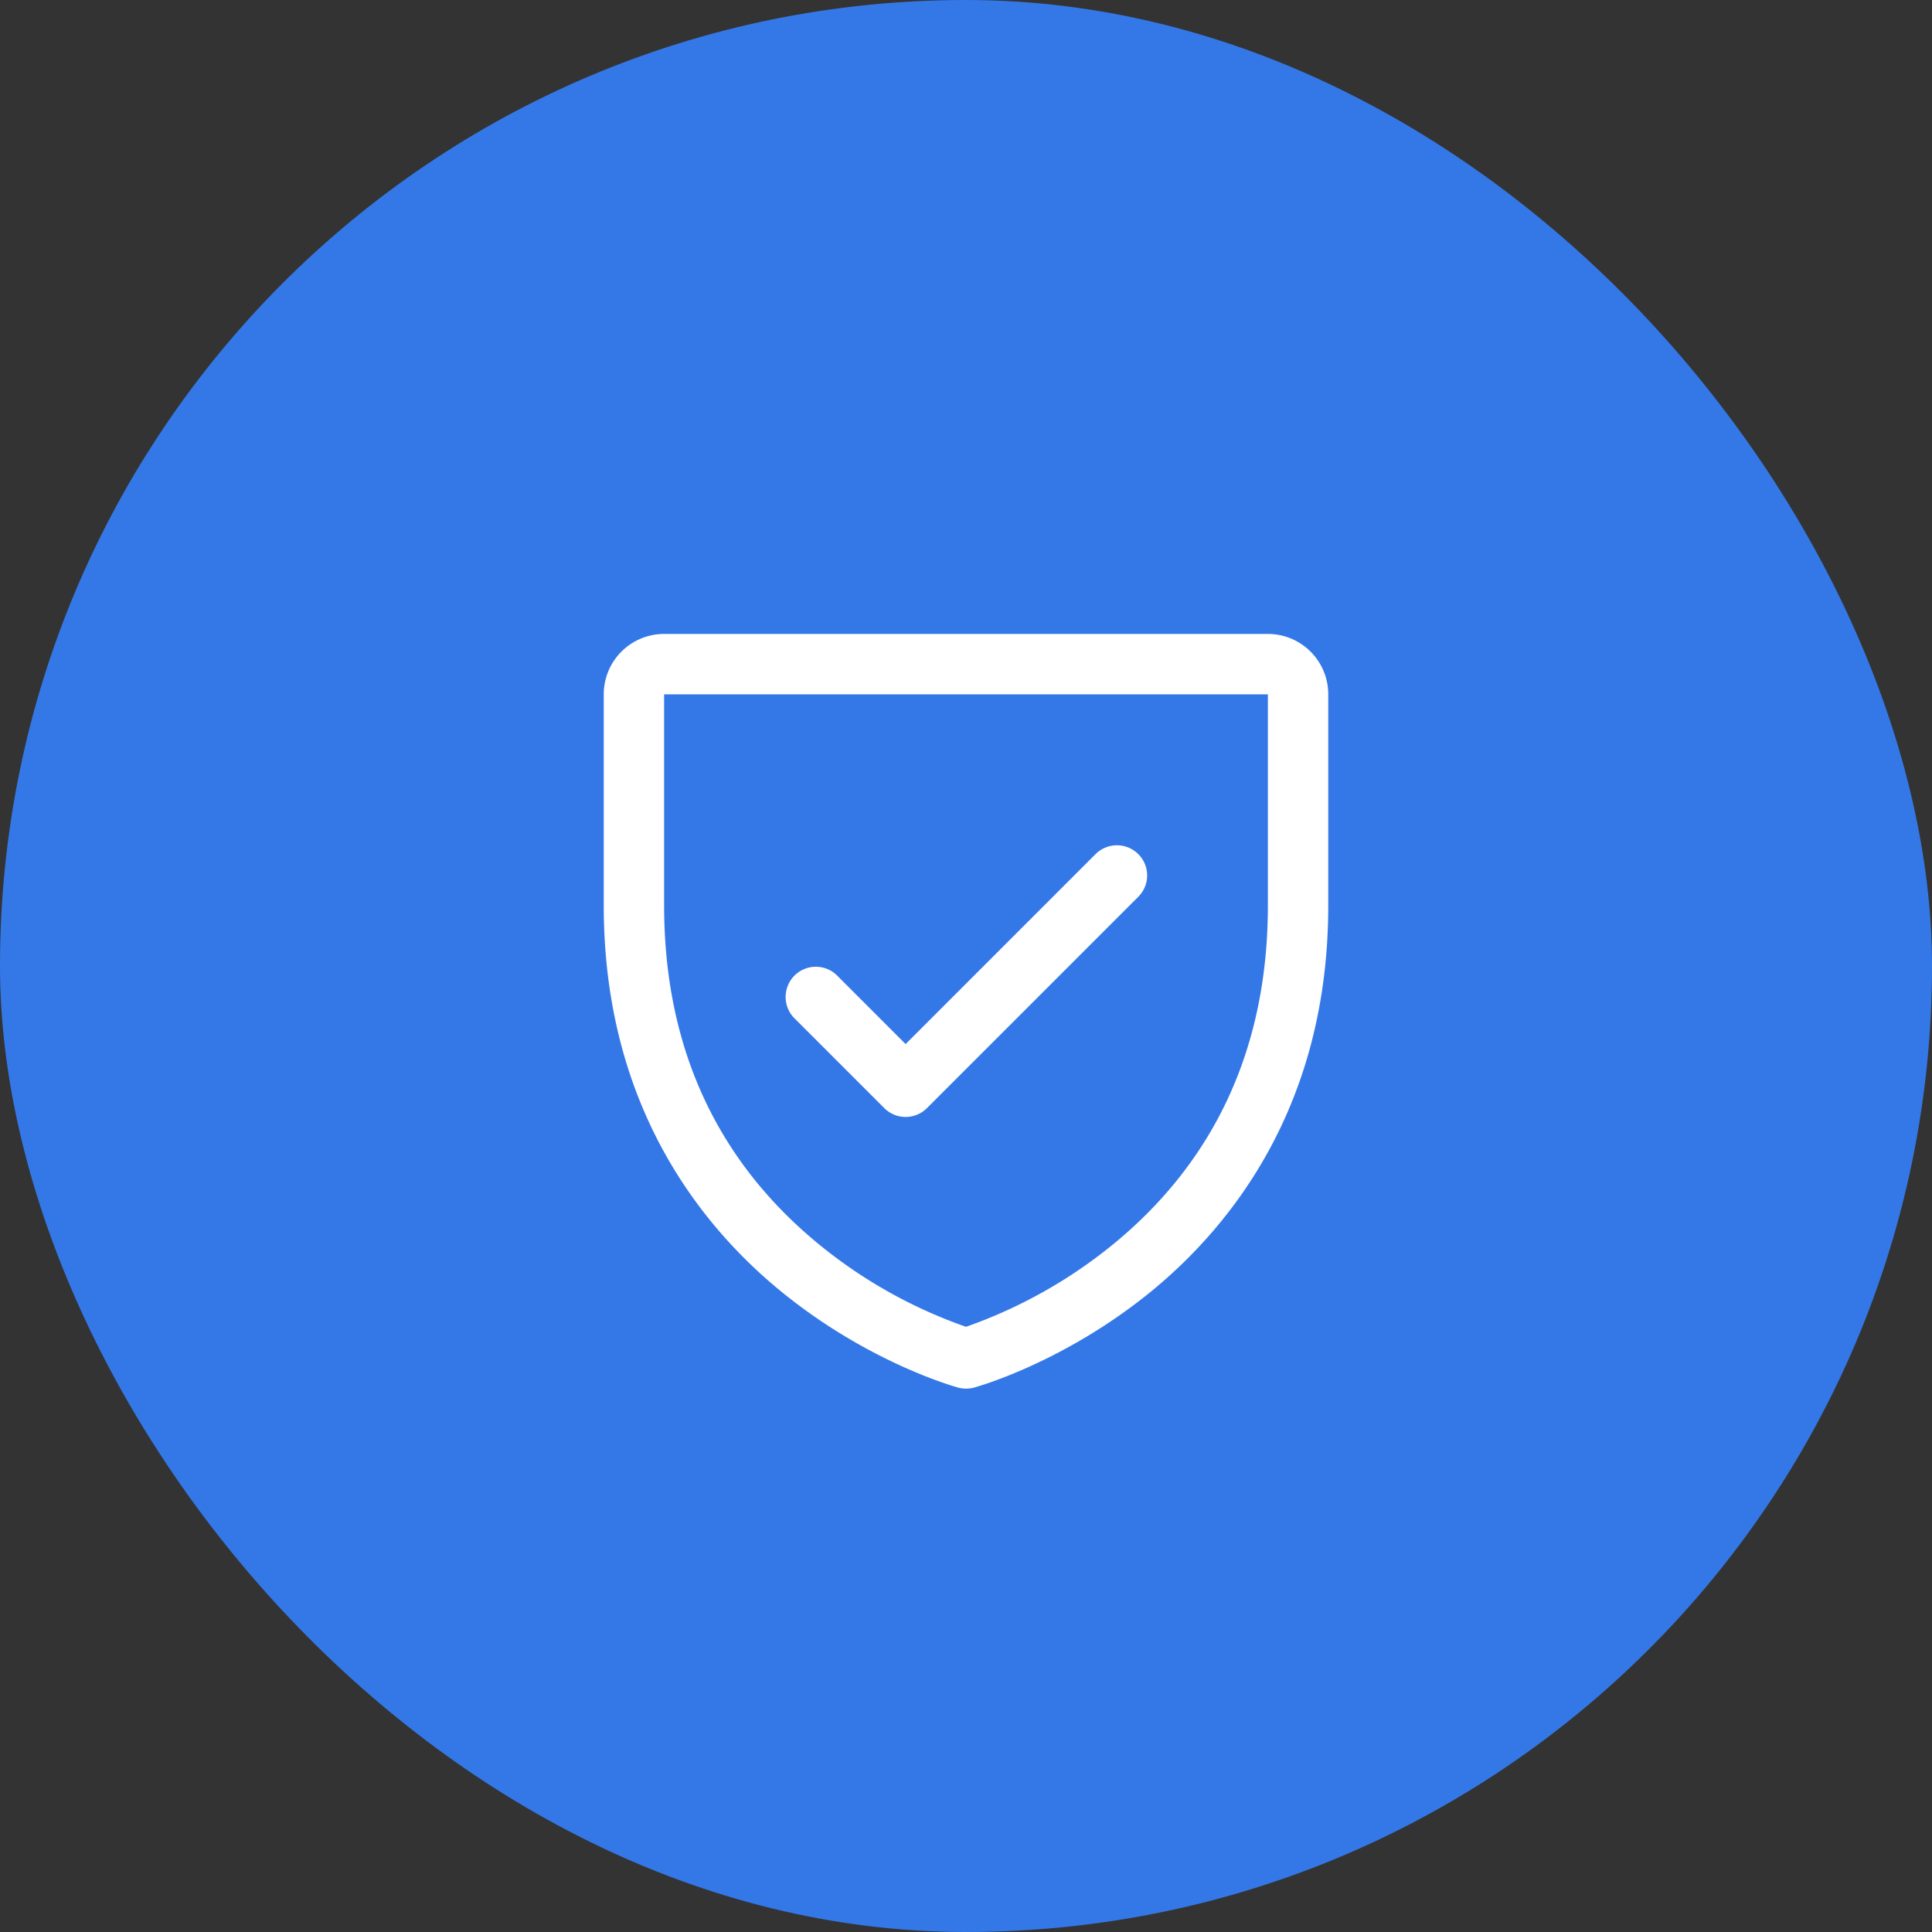
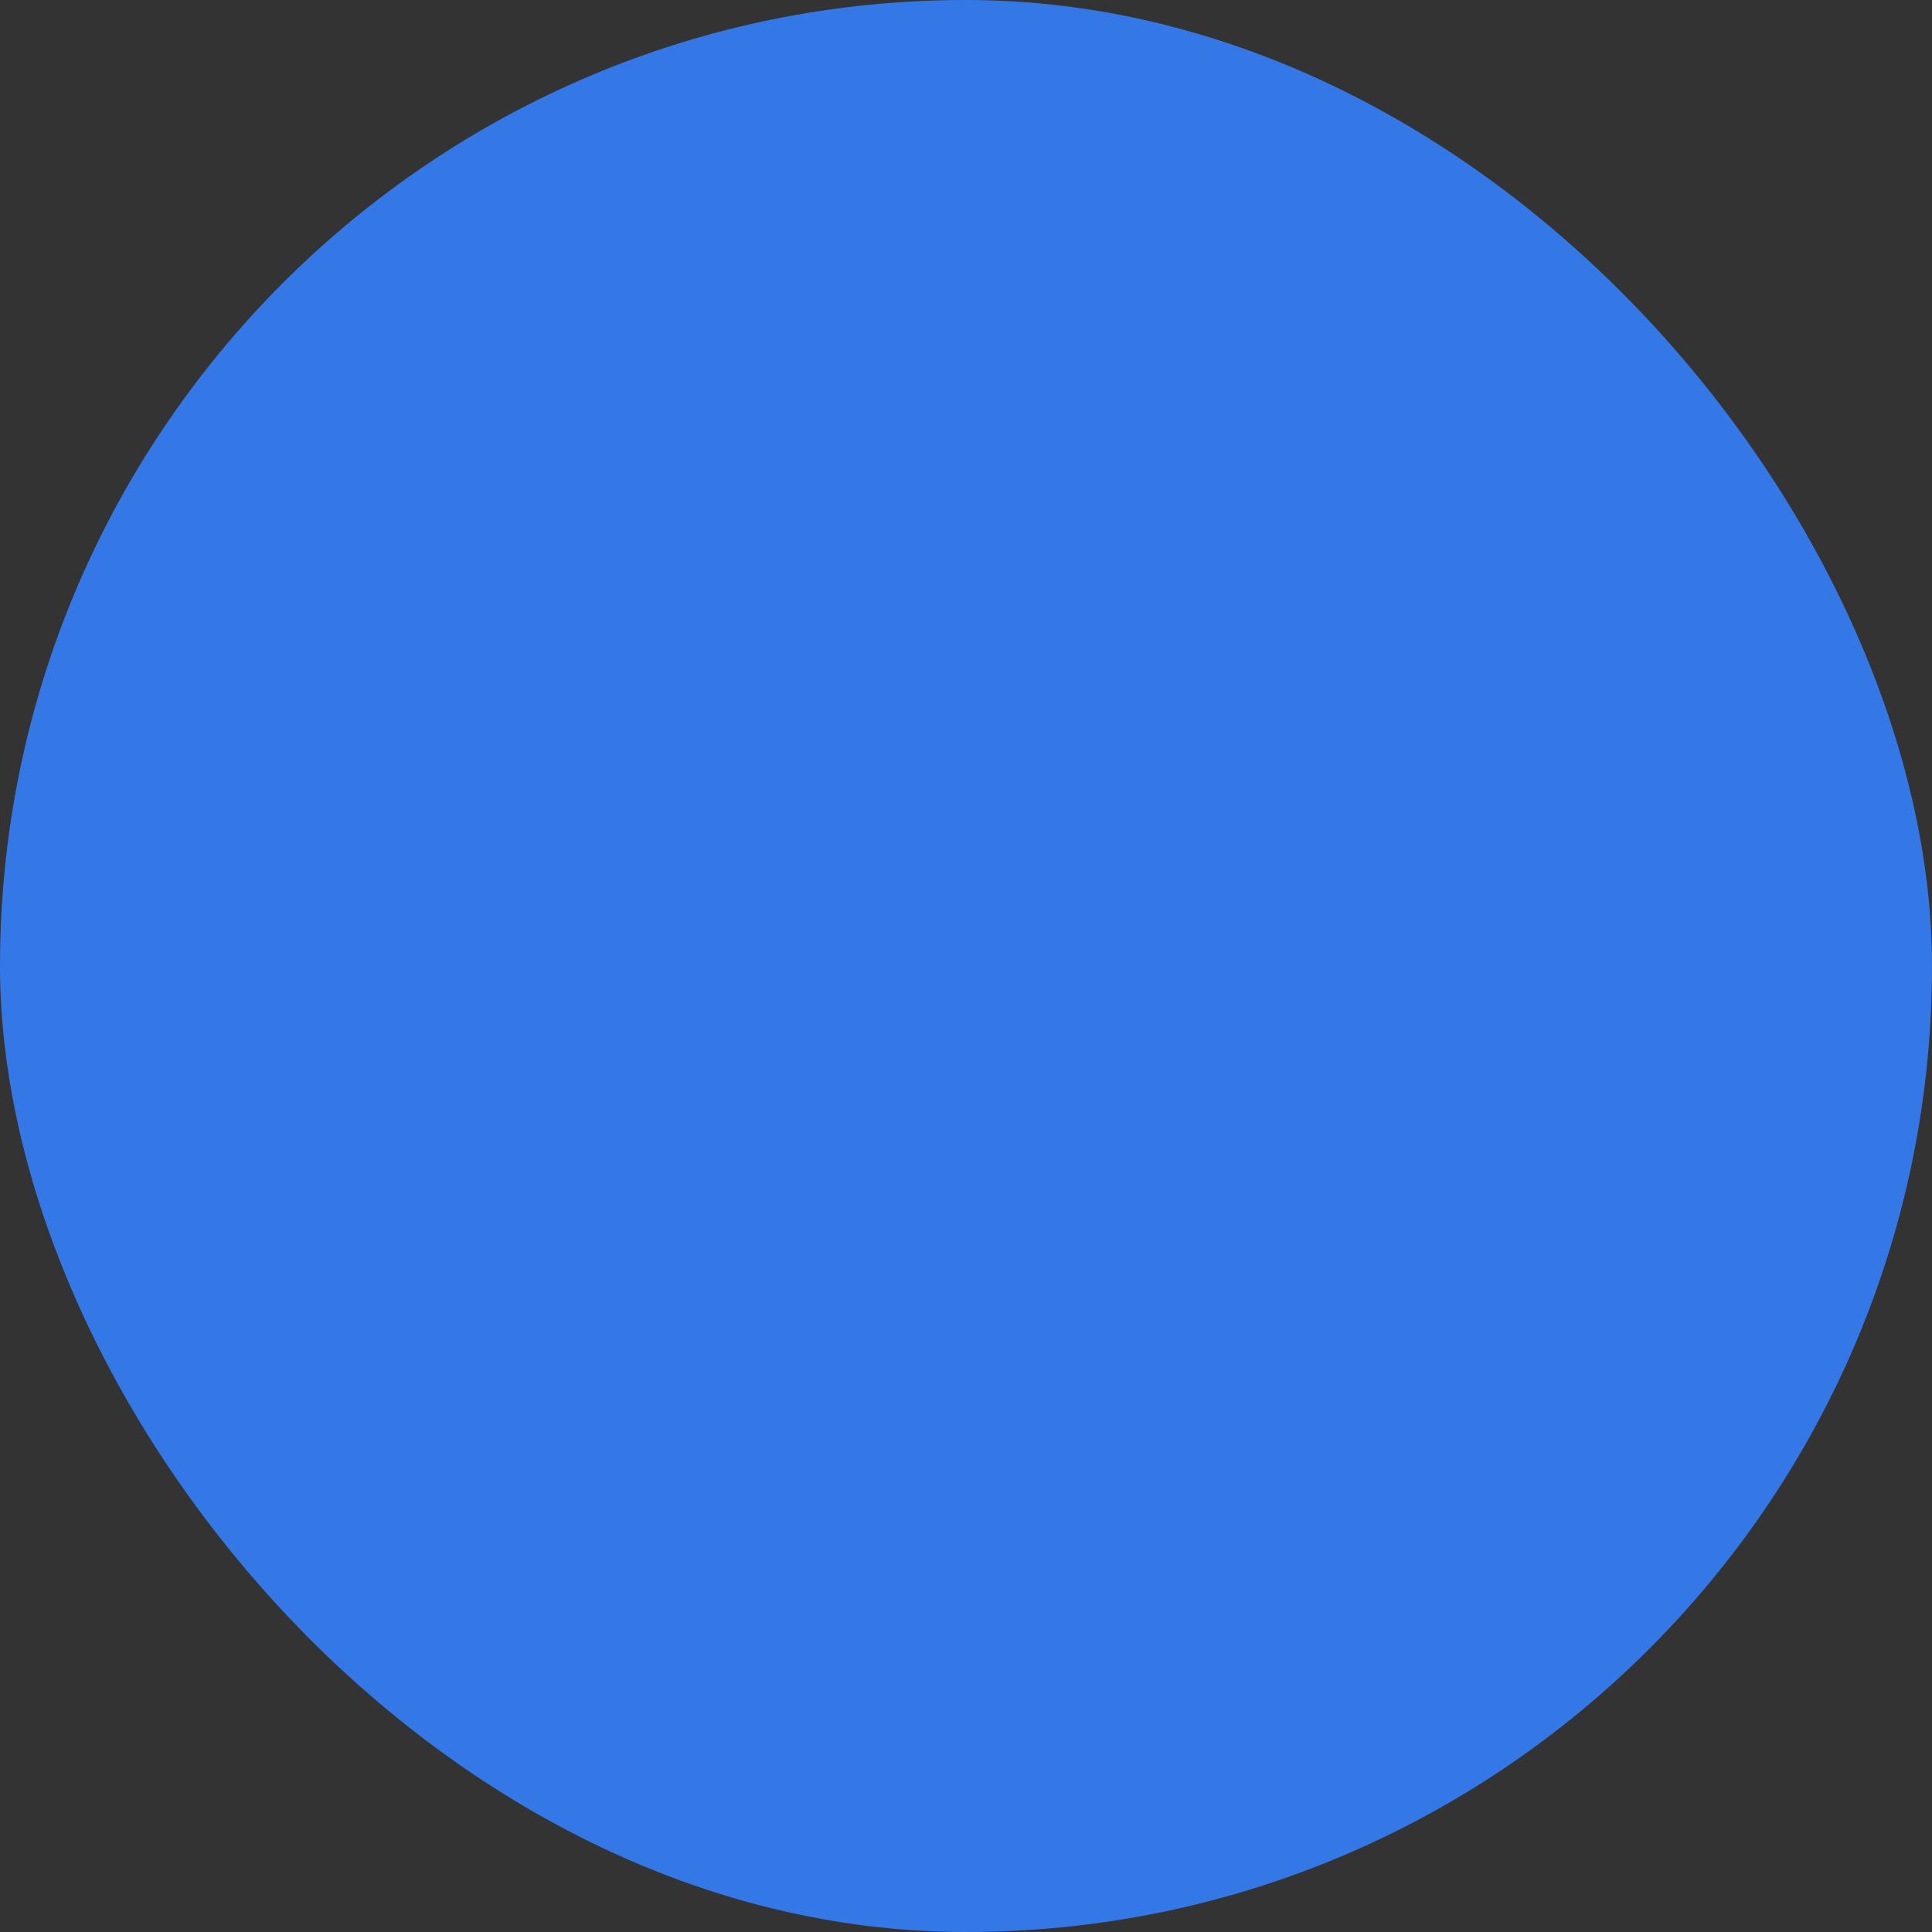
<svg xmlns="http://www.w3.org/2000/svg" width="80" height="80" fill="none">
  <rect width="100%" height="100%" fill="#333333" stroke="none" />
  <rect width="80" height="80" rx="40" fill="#3478E8" />
-   <path d="M52.5 26.25h-25a2.5 2.5 0 0 0-2.5 2.5v8.75c0 8.237 3.988 13.23 7.333 15.967 3.603 2.947 7.187 3.947 7.344 3.99.214.058.441.058.656 0 .156-.043 3.736-1.043 7.344-3.99C51.013 50.73 55 45.737 55 37.5v-8.75a2.5 2.5 0 0 0-2.5-2.5zm0 11.25c0 5.792-2.134 10.494-6.344 13.972A20.202 20.202 0 0 1 40 54.94a20.038 20.038 0 0 1-6.081-3.408C29.659 48.048 27.5 43.328 27.5 37.5v-8.75h25v8.75zm-19.634 4.634a1.251 1.251 0 0 1 1.768-1.768l2.866 2.867 7.866-7.867a1.252 1.252 0 0 1 2.135.884 1.252 1.252 0 0 1-.367.884l-8.75 8.75a1.25 1.25 0 0 1-1.768 0l-3.75-3.75z" fill="#fff" />
</svg>